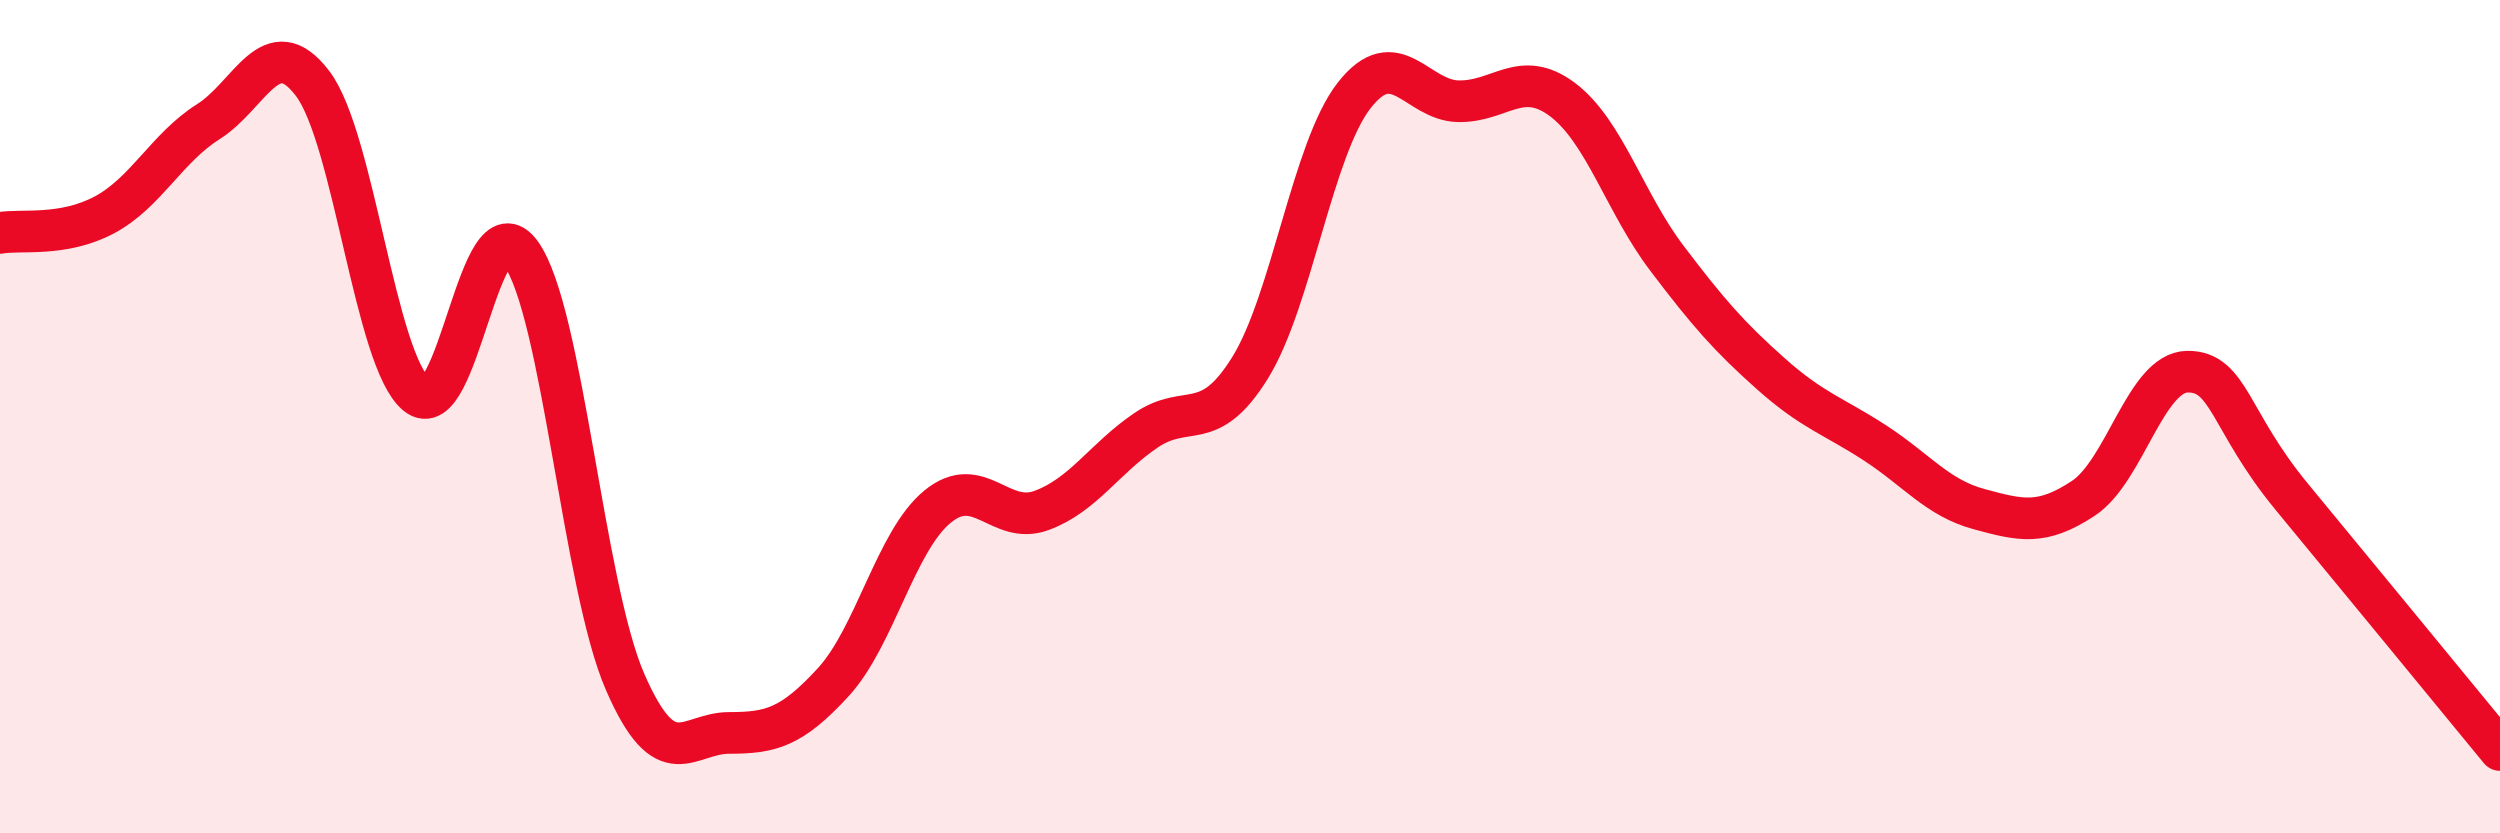
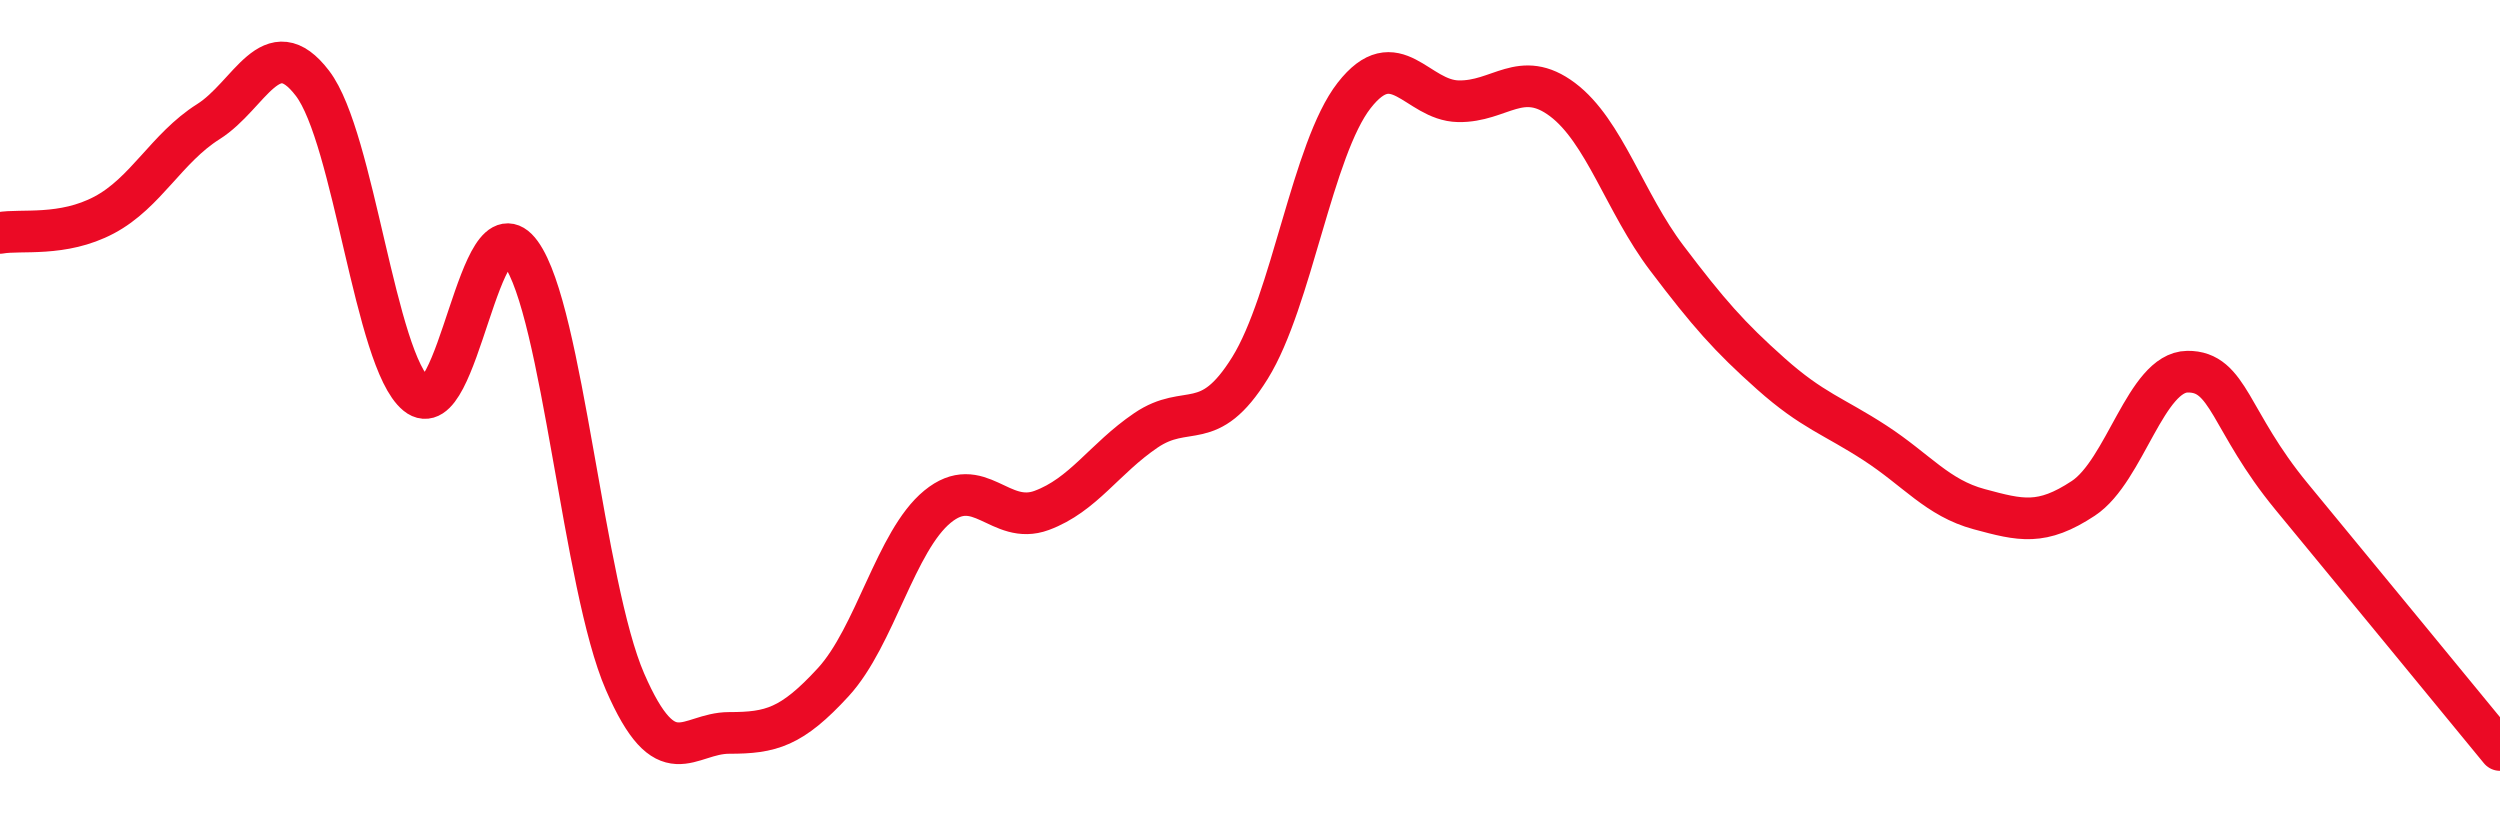
<svg xmlns="http://www.w3.org/2000/svg" width="60" height="20" viewBox="0 0 60 20">
-   <path d="M 0,5.59 C 0.5,5.5 1.5,5.69 2.5,5.16 C 3.5,4.63 4,3.55 5,2.92 C 6,2.29 6.5,0.69 7.5,2 C 8.5,3.31 9,8.65 10,9.47 C 11,10.29 11.5,4.7 12.5,6.08 C 13.5,7.46 14,14.06 15,16.36 C 16,18.66 16.5,17.59 17.5,17.59 C 18.5,17.59 19,17.46 20,16.37 C 21,15.28 21.5,12.98 22.5,12.16 C 23.5,11.34 24,12.62 25,12.25 C 26,11.88 26.5,11.01 27.5,10.33 C 28.5,9.65 29,10.44 30,8.83 C 31,7.22 31.5,3.57 32.5,2.29 C 33.5,1.01 34,2.41 35,2.43 C 36,2.45 36.5,1.64 37.5,2.39 C 38.5,3.14 39,4.87 40,6.19 C 41,7.51 41.5,8.08 42.5,8.97 C 43.5,9.86 44,9.98 45,10.63 C 46,11.28 46.5,11.95 47.5,12.22 C 48.5,12.49 49,12.62 50,11.96 C 51,11.3 51.5,8.93 52.5,8.92 C 53.5,8.91 53.5,10.1 55,11.92 C 56.5,13.74 59,16.78 60,18L60 20L0 20Z" fill="#EB0A25" opacity="0.1" stroke-linecap="round" stroke-linejoin="round" />
  <path d="M 0,5.59 C 0.5,5.5 1.5,5.69 2.5,5.16 C 3.5,4.63 4,3.55 5,2.92 C 6,2.29 6.5,0.69 7.5,2 C 8.5,3.31 9,8.65 10,9.47 C 11,10.29 11.5,4.7 12.5,6.08 C 13.5,7.46 14,14.06 15,16.36 C 16,18.66 16.5,17.59 17.5,17.59 C 18.5,17.59 19,17.46 20,16.37 C 21,15.28 21.5,12.98 22.5,12.16 C 23.5,11.34 24,12.62 25,12.25 C 26,11.88 26.5,11.01 27.5,10.33 C 28.5,9.65 29,10.44 30,8.83 C 31,7.22 31.5,3.57 32.5,2.29 C 33.5,1.01 34,2.41 35,2.43 C 36,2.45 36.5,1.64 37.5,2.39 C 38.5,3.14 39,4.87 40,6.19 C 41,7.51 41.5,8.08 42.5,8.97 C 43.5,9.86 44,9.98 45,10.63 C 46,11.28 46.5,11.95 47.5,12.22 C 48.5,12.49 49,12.62 50,11.96 C 51,11.3 51.5,8.93 52.5,8.92 C 53.5,8.91 53.5,10.1 55,11.92 C 56.5,13.74 59,16.78 60,18" stroke="#EB0A25" stroke-width="1" fill="none" stroke-linecap="round" stroke-linejoin="round" />
</svg>